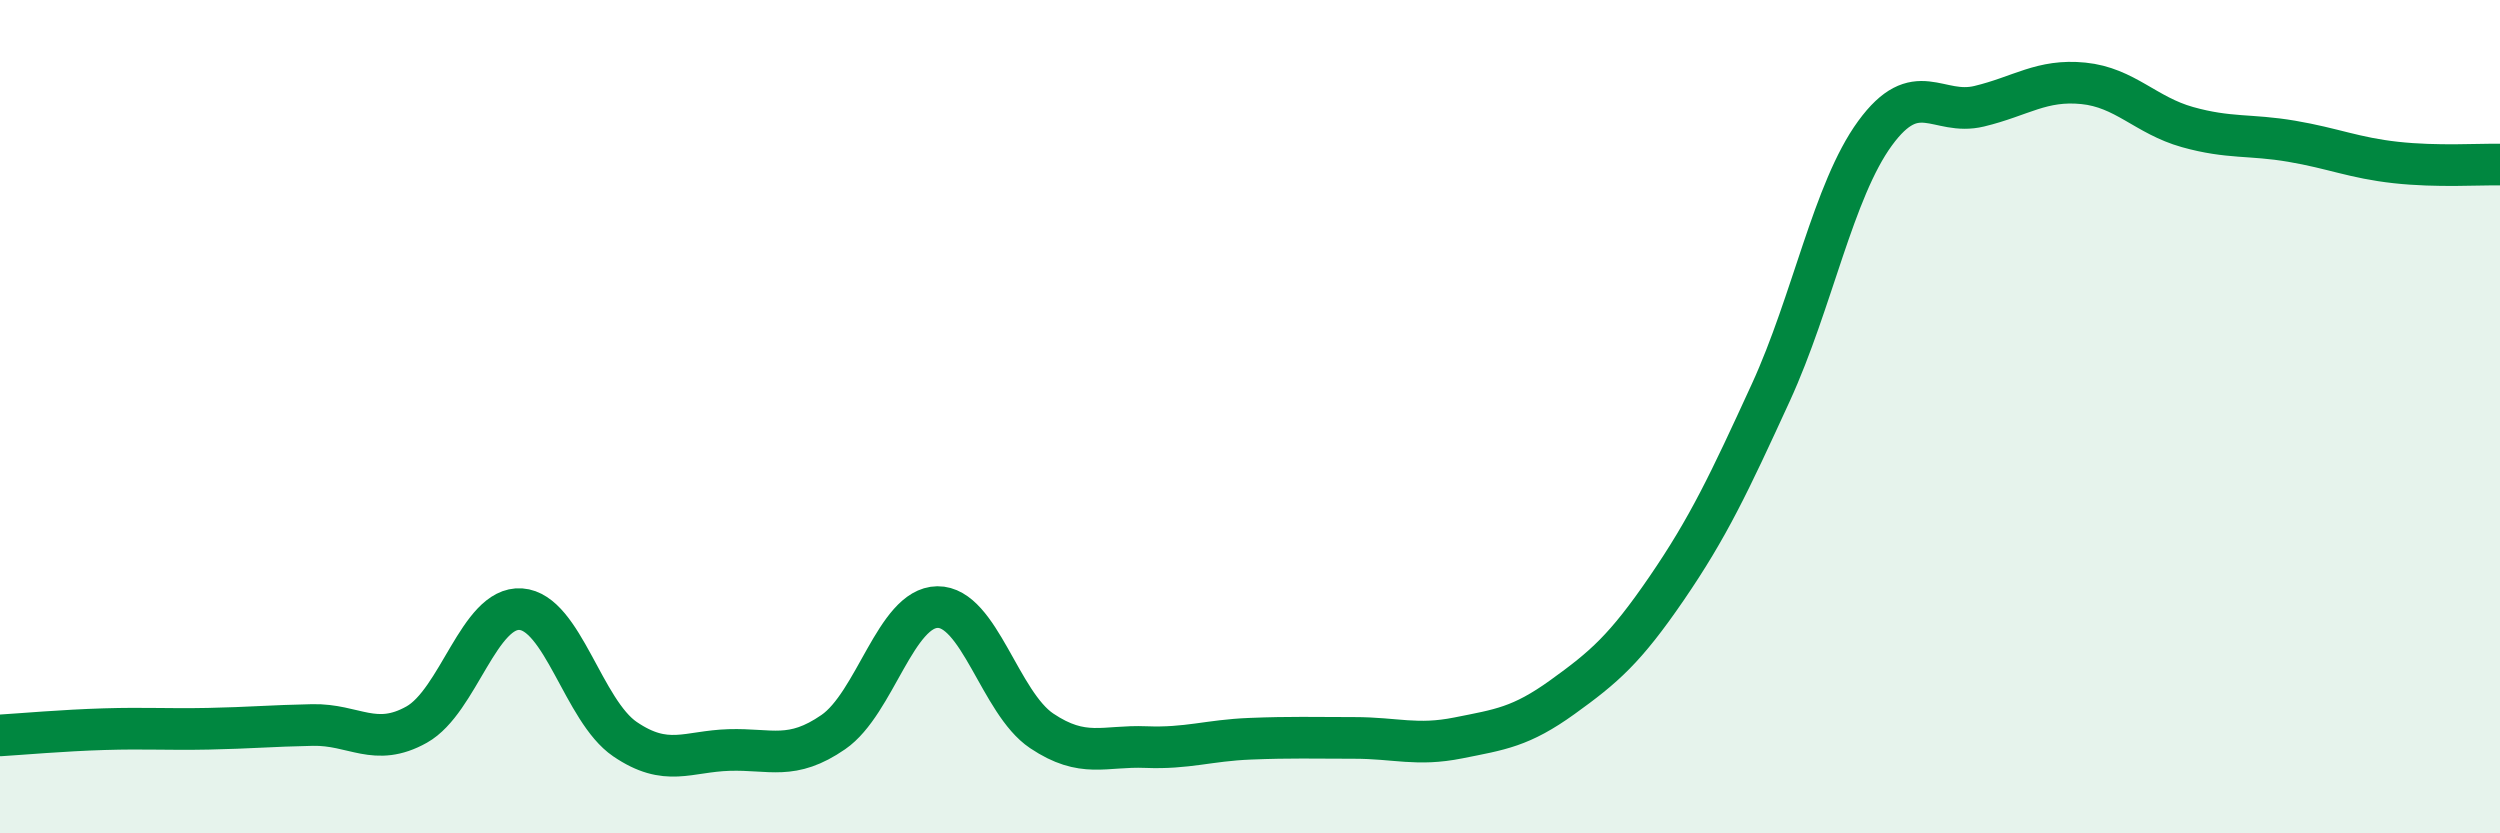
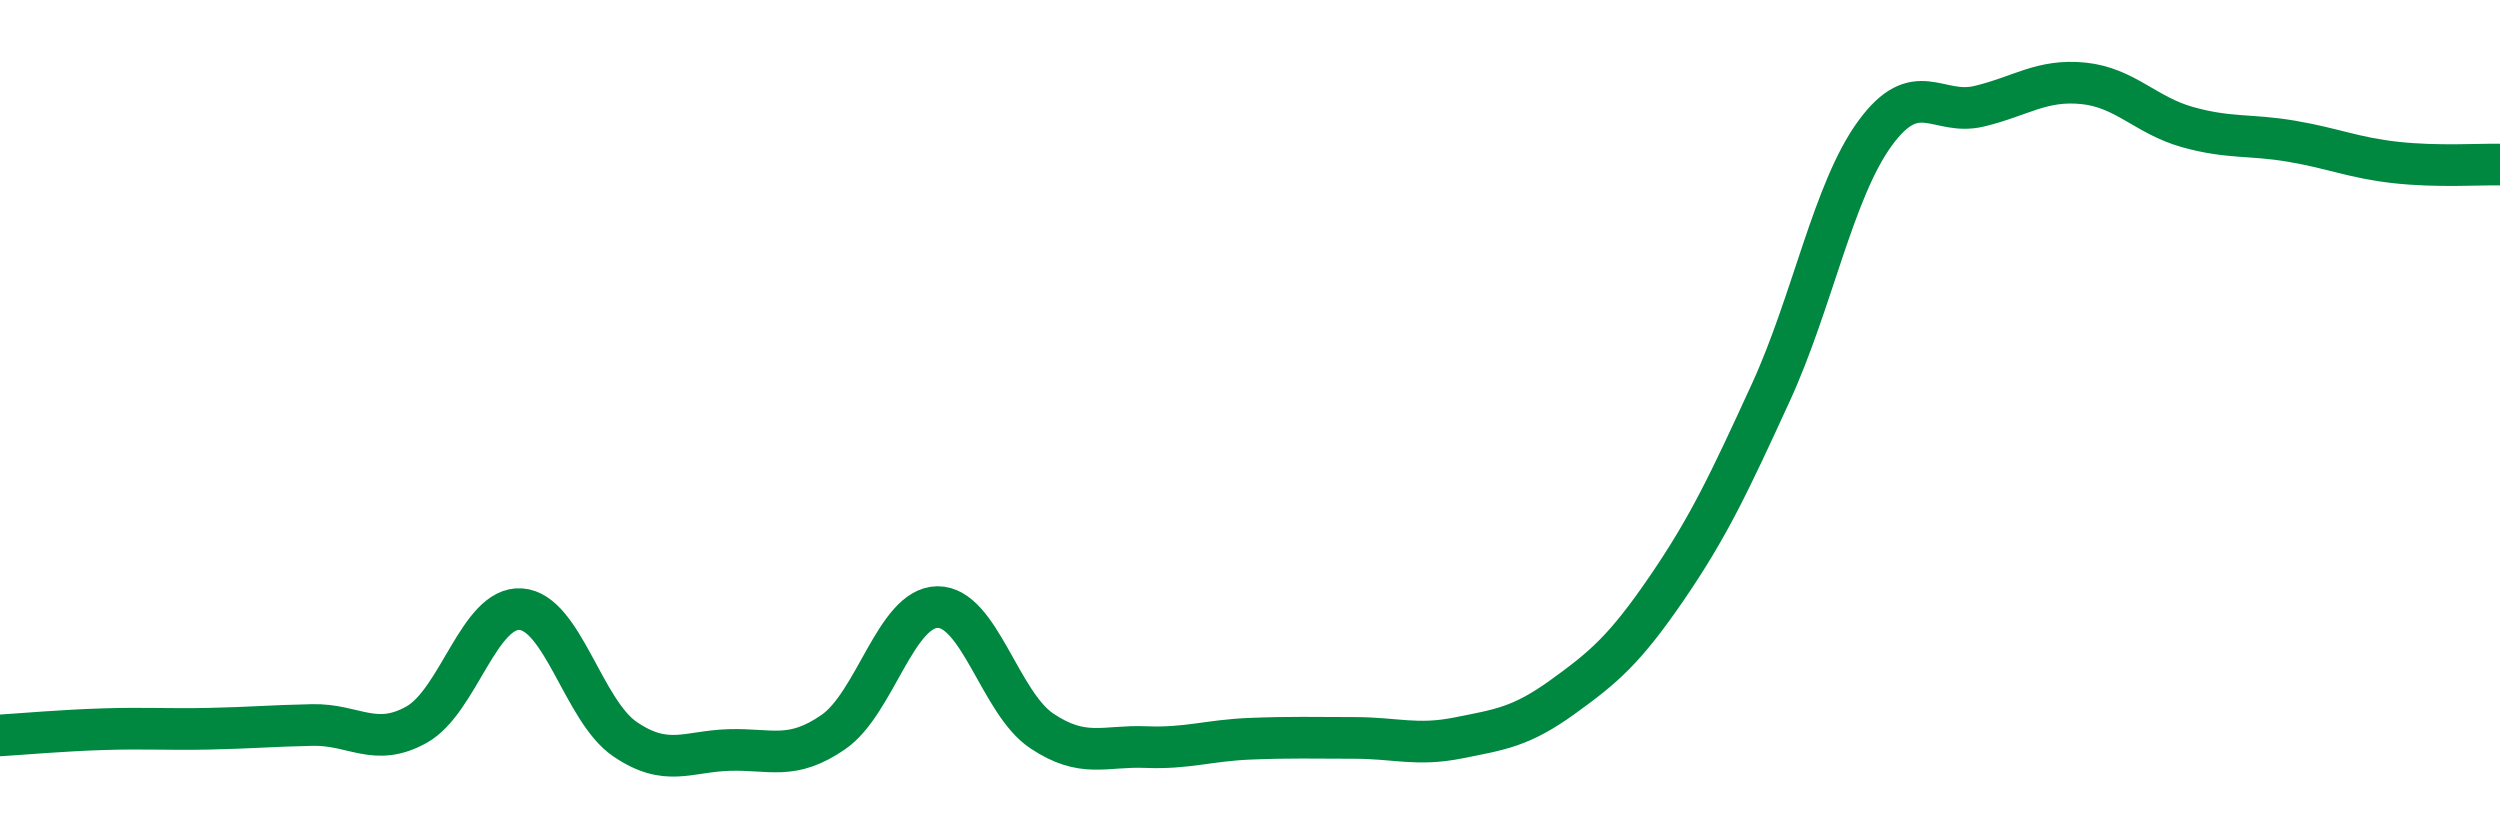
<svg xmlns="http://www.w3.org/2000/svg" width="60" height="20" viewBox="0 0 60 20">
-   <path d="M 0,17.65 C 0.5,17.62 1.5,17.53 2.5,17.5 C 3.5,17.47 4,17.51 5,17.49 C 6,17.47 6.5,17.42 7.5,17.4 C 8.5,17.38 9,17.95 10,17.39 C 11,16.83 11.5,14.55 12.5,14.62 C 13.5,14.69 14,17.06 15,17.74 C 16,18.42 16.5,18.03 17.5,18 C 18.5,17.97 19,18.26 20,17.57 C 21,16.88 21.5,14.58 22.5,14.57 C 23.5,14.56 24,16.87 25,17.54 C 26,18.21 26.5,17.89 27.5,17.93 C 28.5,17.97 29,17.77 30,17.73 C 31,17.69 31.5,17.71 32.5,17.71 C 33.5,17.71 34,17.91 35,17.71 C 36,17.51 36.5,17.45 37.5,16.73 C 38.5,16.01 39,15.58 40,14.12 C 41,12.66 41.5,11.6 42.5,9.42 C 43.5,7.24 44,4.57 45,3.2 C 46,1.83 46.5,2.79 47.5,2.55 C 48.5,2.31 49,1.9 50,2 C 51,2.1 51.5,2.77 52.5,3.05 C 53.5,3.33 54,3.22 55,3.39 C 56,3.56 56.5,3.79 57.5,3.9 C 58.5,4.01 59.5,3.94 60,3.95L60 20L0 20Z" fill="#008740" opacity="0.1" stroke-linecap="round" stroke-linejoin="round" />
  <path d="M 0,17.65 C 0.5,17.62 1.5,17.53 2.5,17.5 C 3.5,17.47 4,17.51 5,17.49 C 6,17.47 6.5,17.42 7.5,17.4 C 8.5,17.38 9,17.95 10,17.39 C 11,16.83 11.5,14.55 12.5,14.62 C 13.5,14.69 14,17.06 15,17.74 C 16,18.42 16.5,18.03 17.5,18 C 18.5,17.97 19,18.26 20,17.57 C 21,16.88 21.5,14.58 22.5,14.57 C 23.5,14.56 24,16.87 25,17.54 C 26,18.21 26.5,17.89 27.5,17.93 C 28.5,17.97 29,17.77 30,17.73 C 31,17.69 31.5,17.71 32.5,17.71 C 33.5,17.71 34,17.91 35,17.71 C 36,17.51 36.5,17.45 37.5,16.73 C 38.5,16.01 39,15.58 40,14.12 C 41,12.66 41.5,11.6 42.5,9.42 C 43.5,7.24 44,4.57 45,3.2 C 46,1.83 46.5,2.79 47.5,2.55 C 48.5,2.31 49,1.9 50,2 C 51,2.1 51.5,2.77 52.5,3.05 C 53.5,3.33 54,3.22 55,3.39 C 56,3.56 56.5,3.79 57.5,3.9 C 58.5,4.01 59.5,3.94 60,3.95" stroke="#008740" stroke-width="1" fill="none" stroke-linecap="round" stroke-linejoin="round" />
</svg>